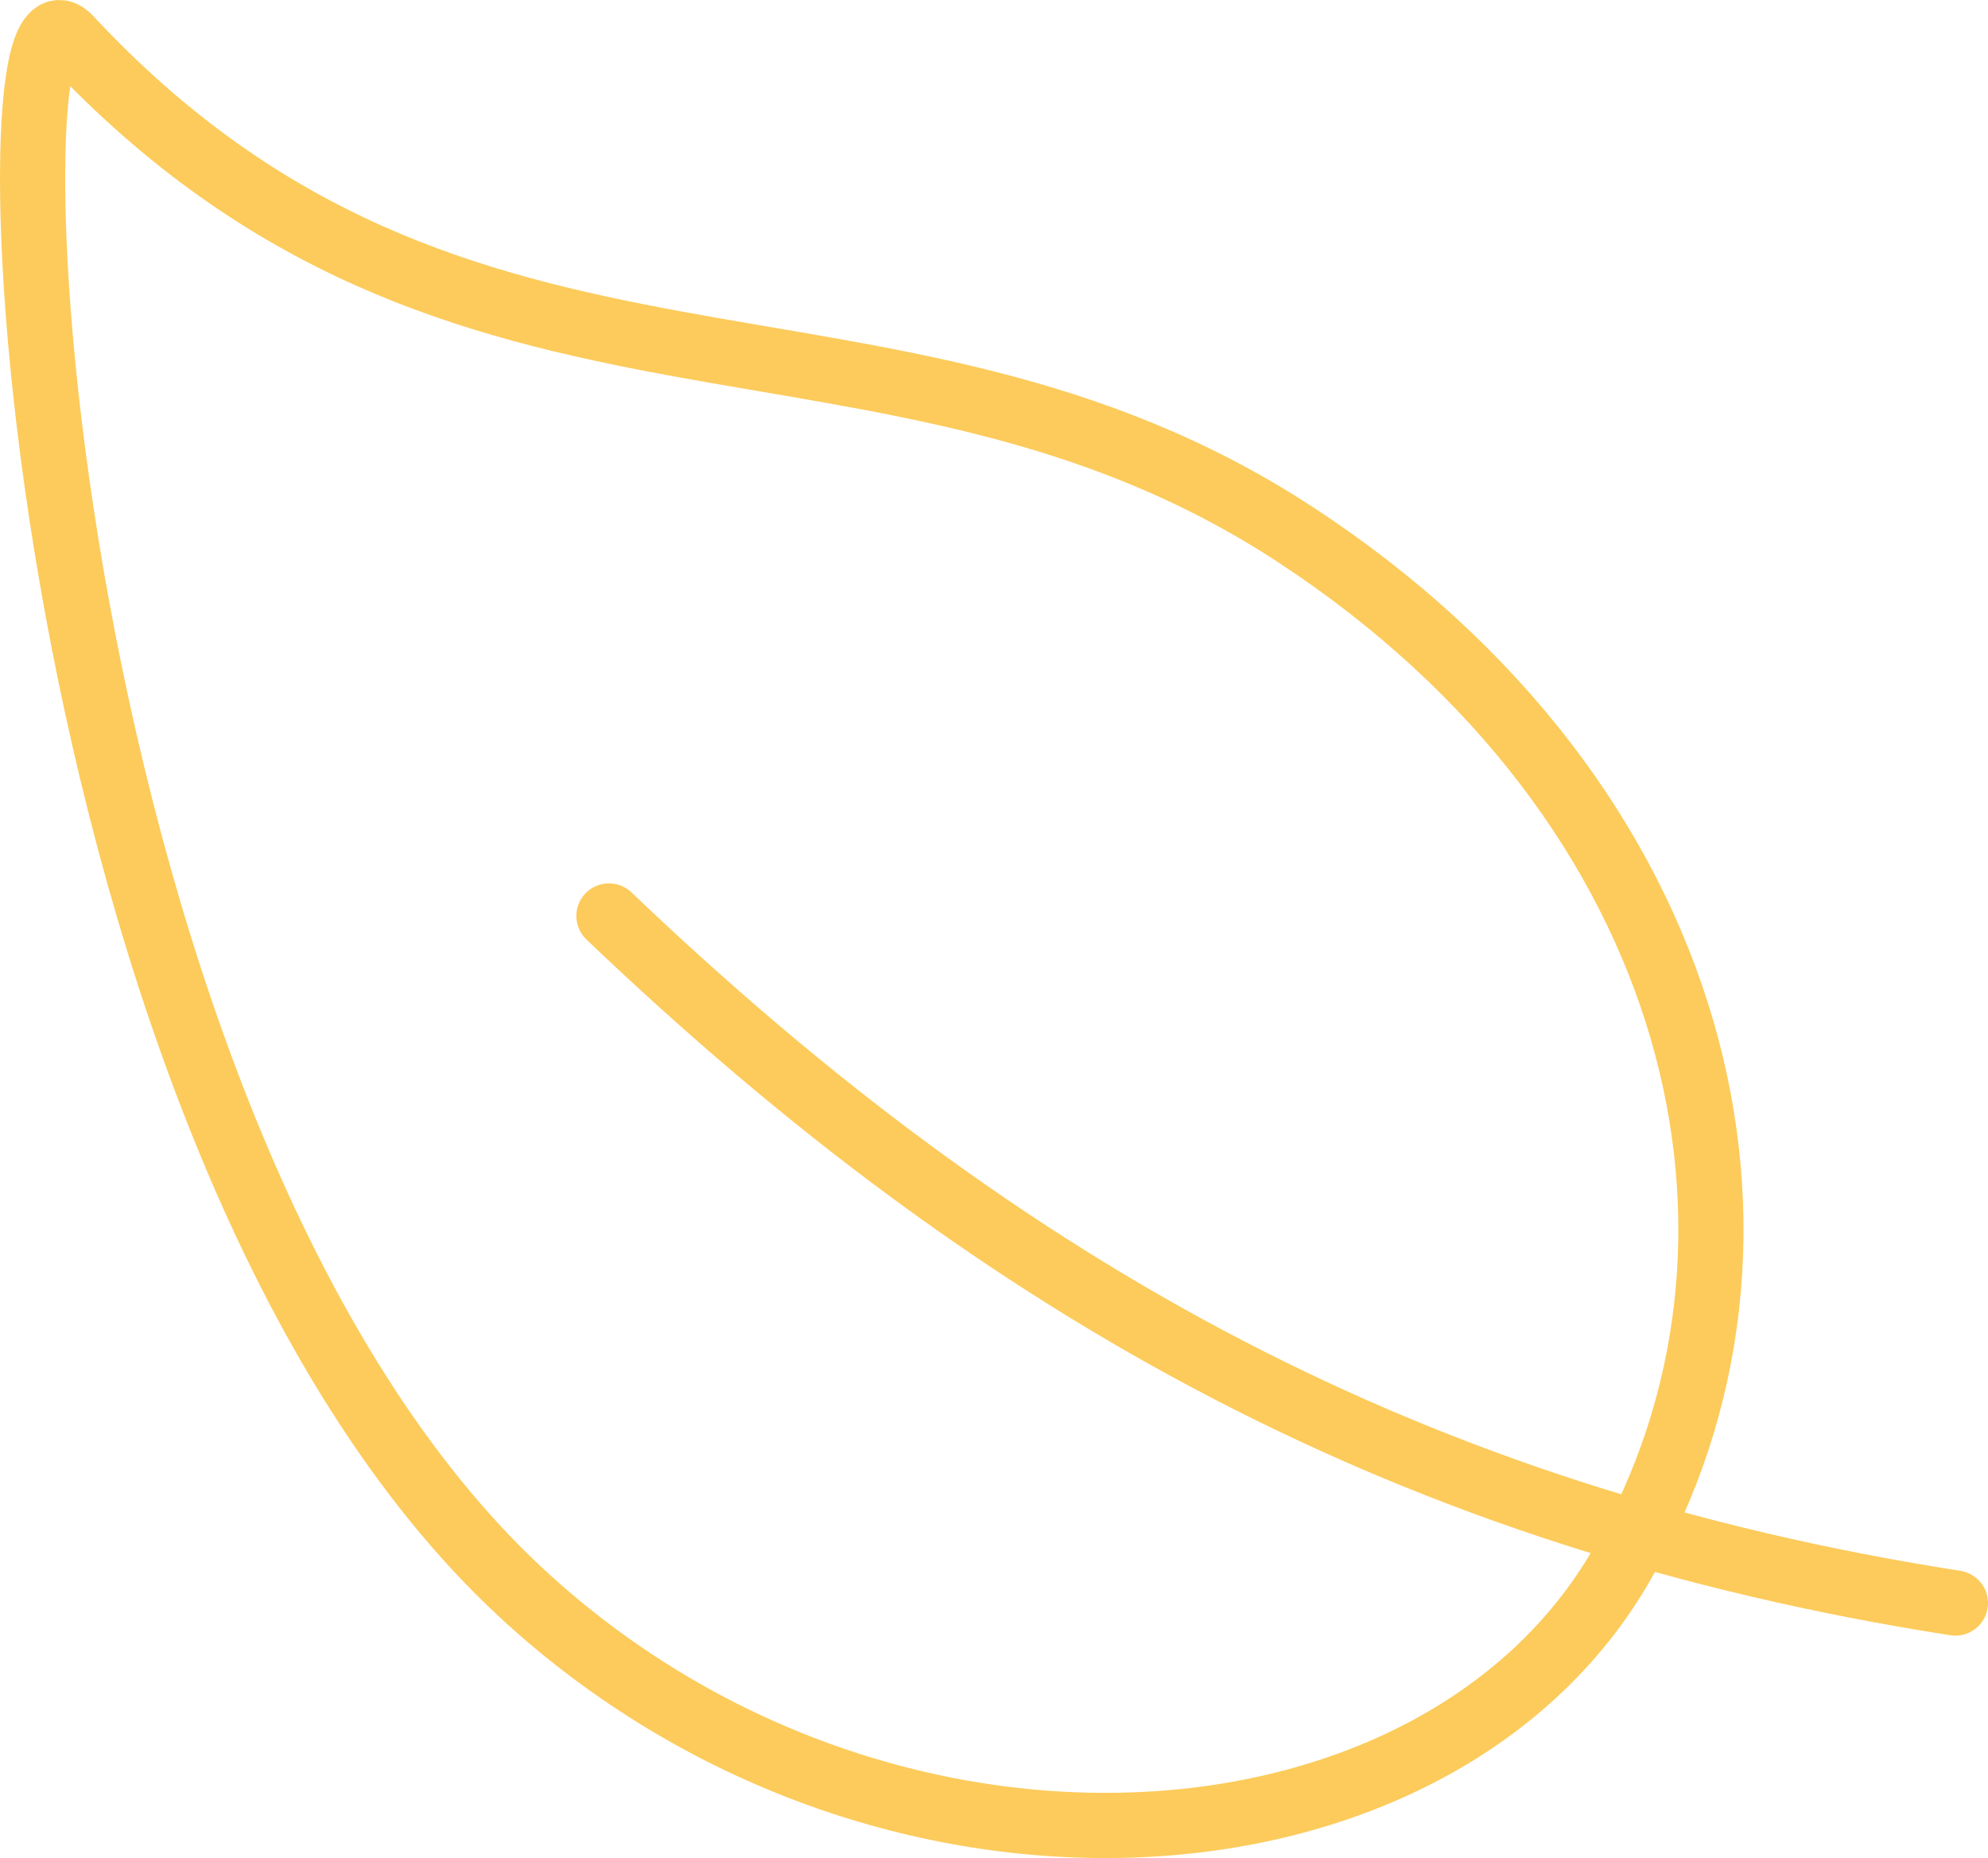
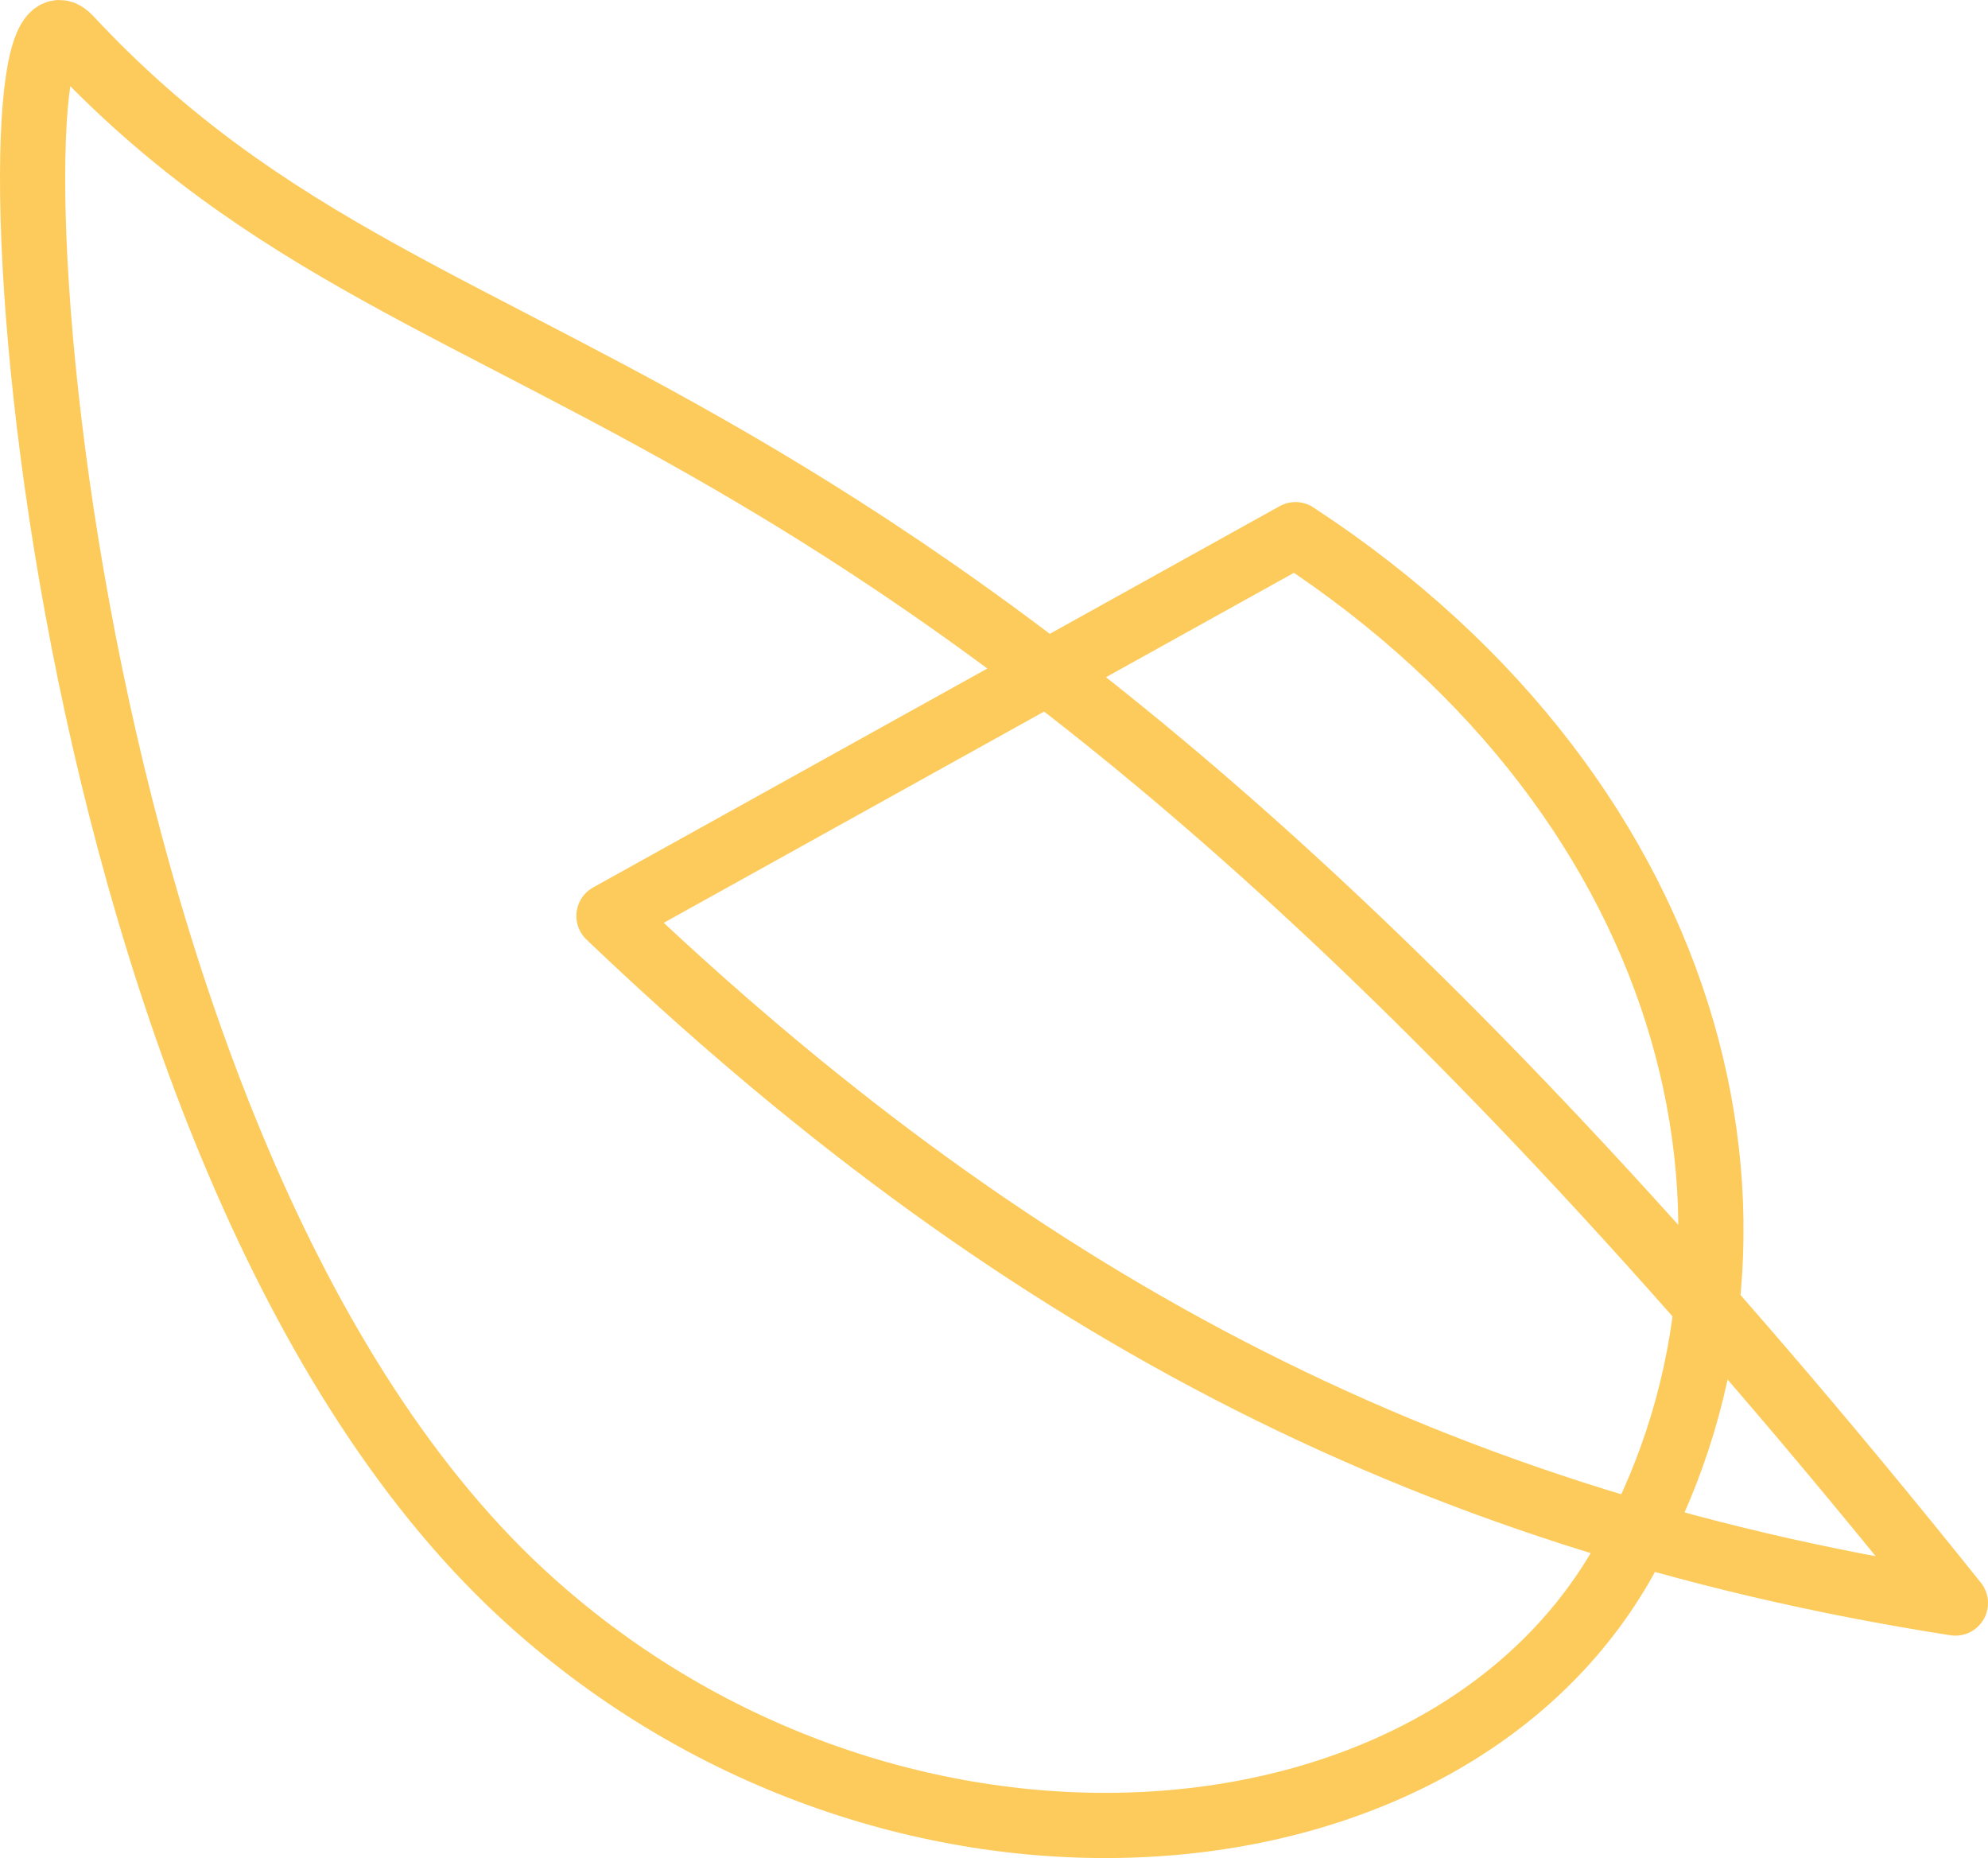
<svg xmlns="http://www.w3.org/2000/svg" width="61" height="57" viewBox="0 0 61 57" fill="none">
-   <path d="M18.685 28.099C30.853 39.713 43.446 46.596 60 49.177M39.751 16.402C27.174 8.169 14.157 14.079 2.13 1.174C-0.671 -1.837 0.956 34.941 16.011 48.878C27.017 59.059 44.011 57.923 49.742 48.03C55.472 38.136 52.328 24.634 39.751 16.402Z" stroke="#FCCB5B" stroke-width="2" stroke-linecap="round" stroke-linejoin="round" />
+   <path d="M18.685 28.099C30.853 39.713 43.446 46.596 60 49.177C27.174 8.169 14.157 14.079 2.13 1.174C-0.671 -1.837 0.956 34.941 16.011 48.878C27.017 59.059 44.011 57.923 49.742 48.03C55.472 38.136 52.328 24.634 39.751 16.402Z" stroke="#FCCB5B" stroke-width="2" stroke-linecap="round" stroke-linejoin="round" />
</svg>